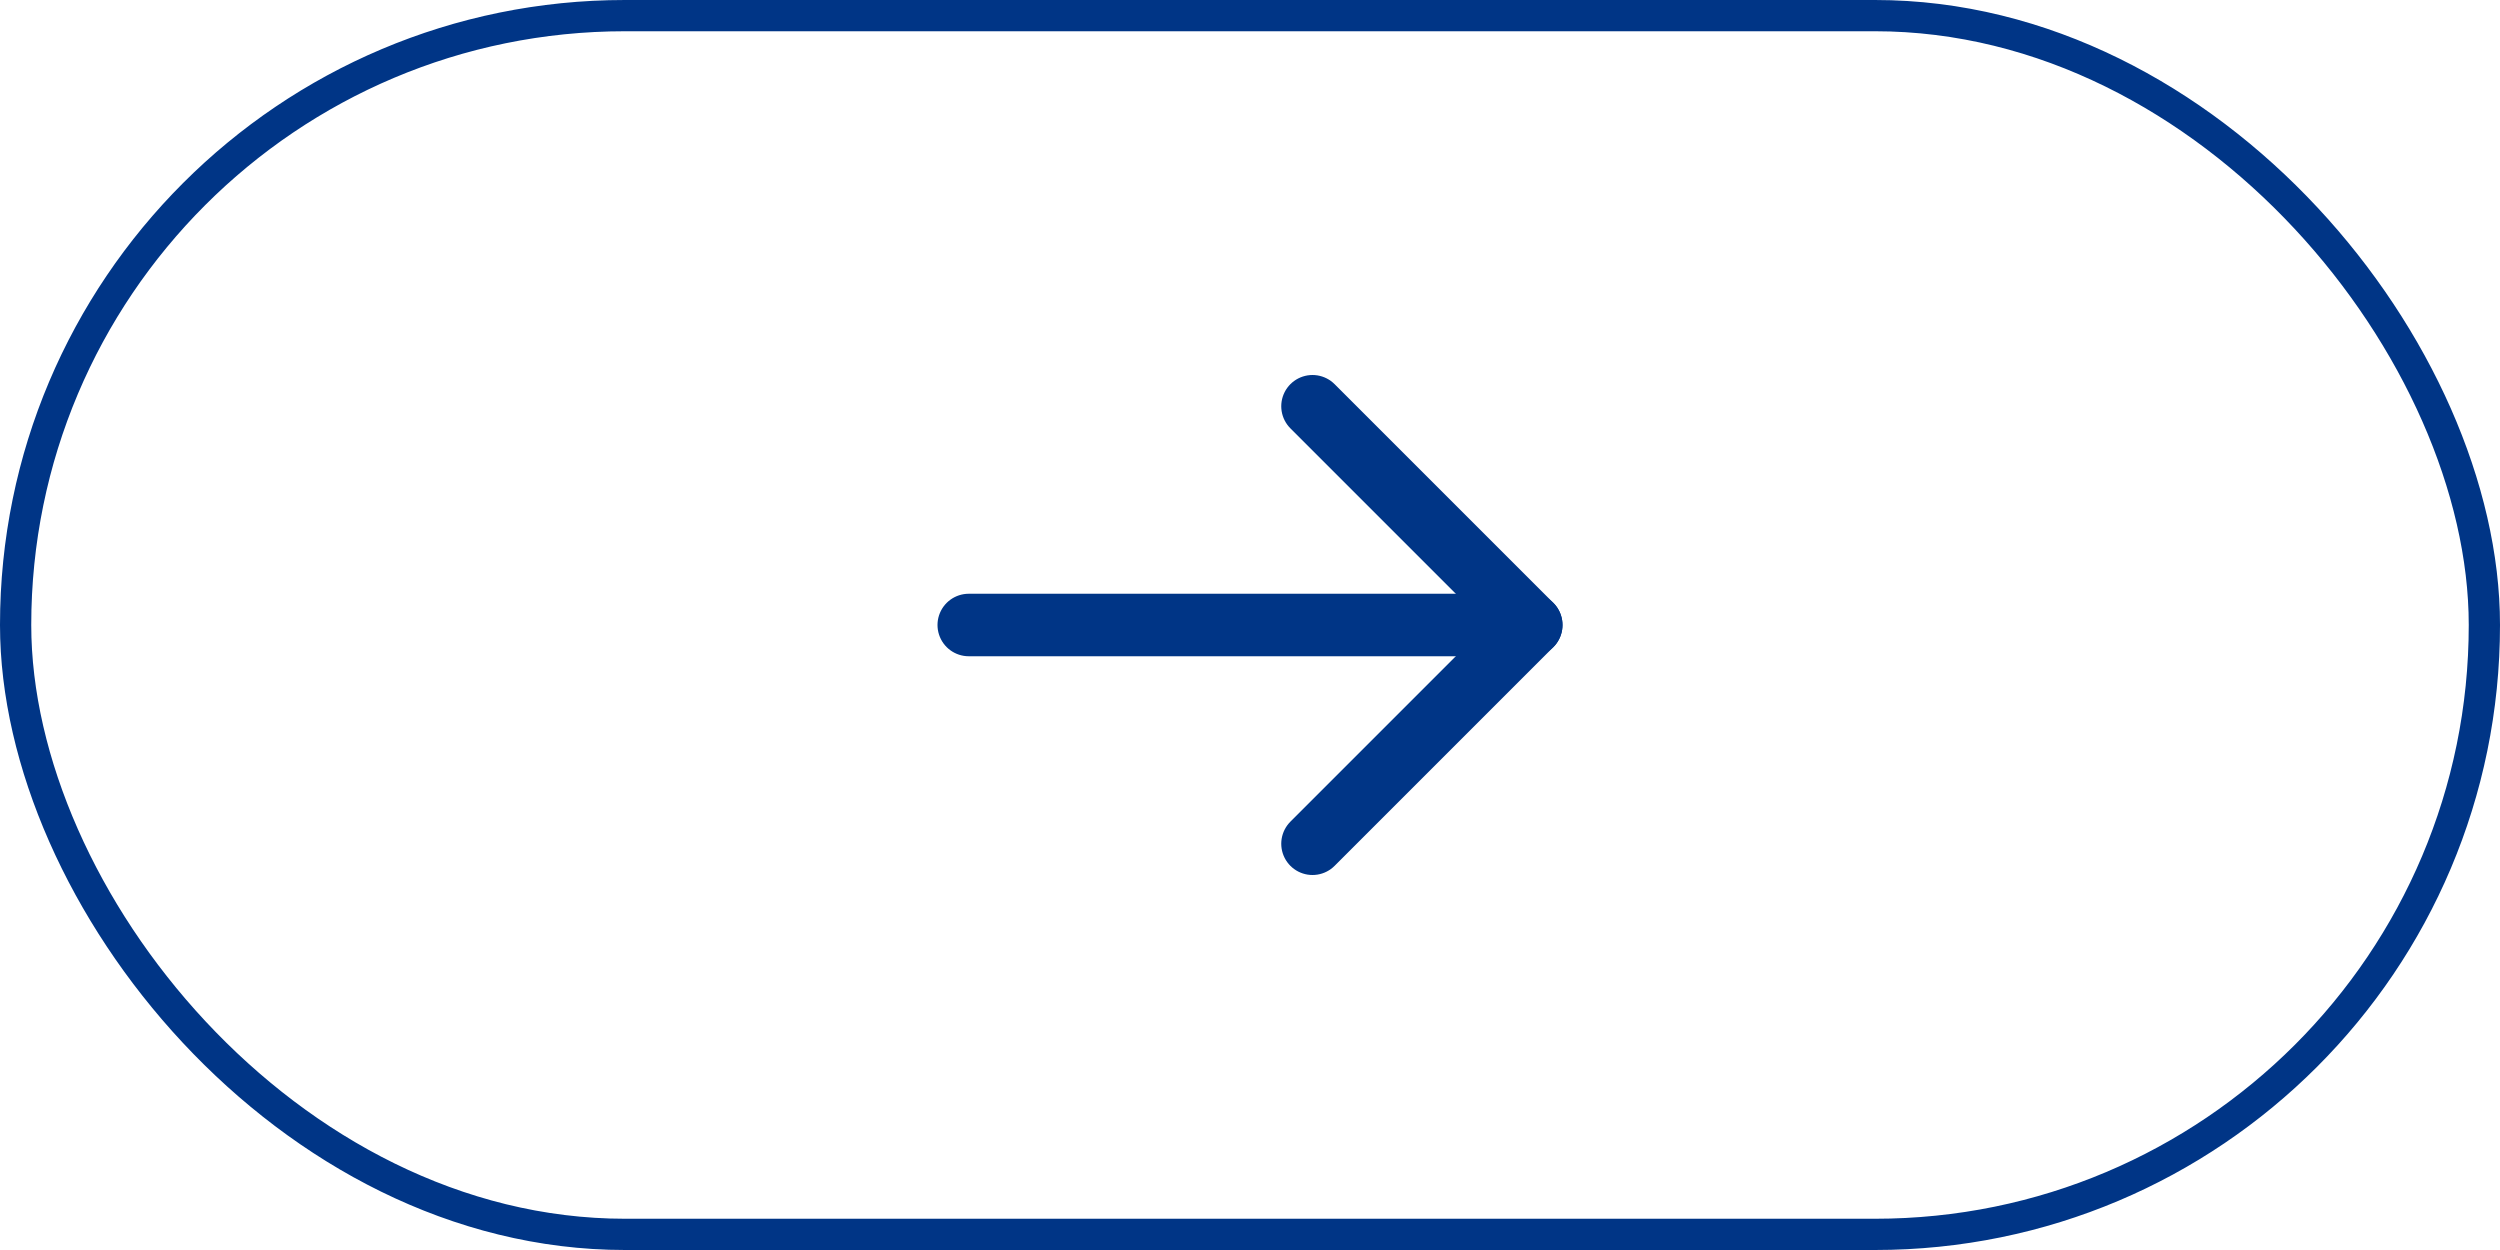
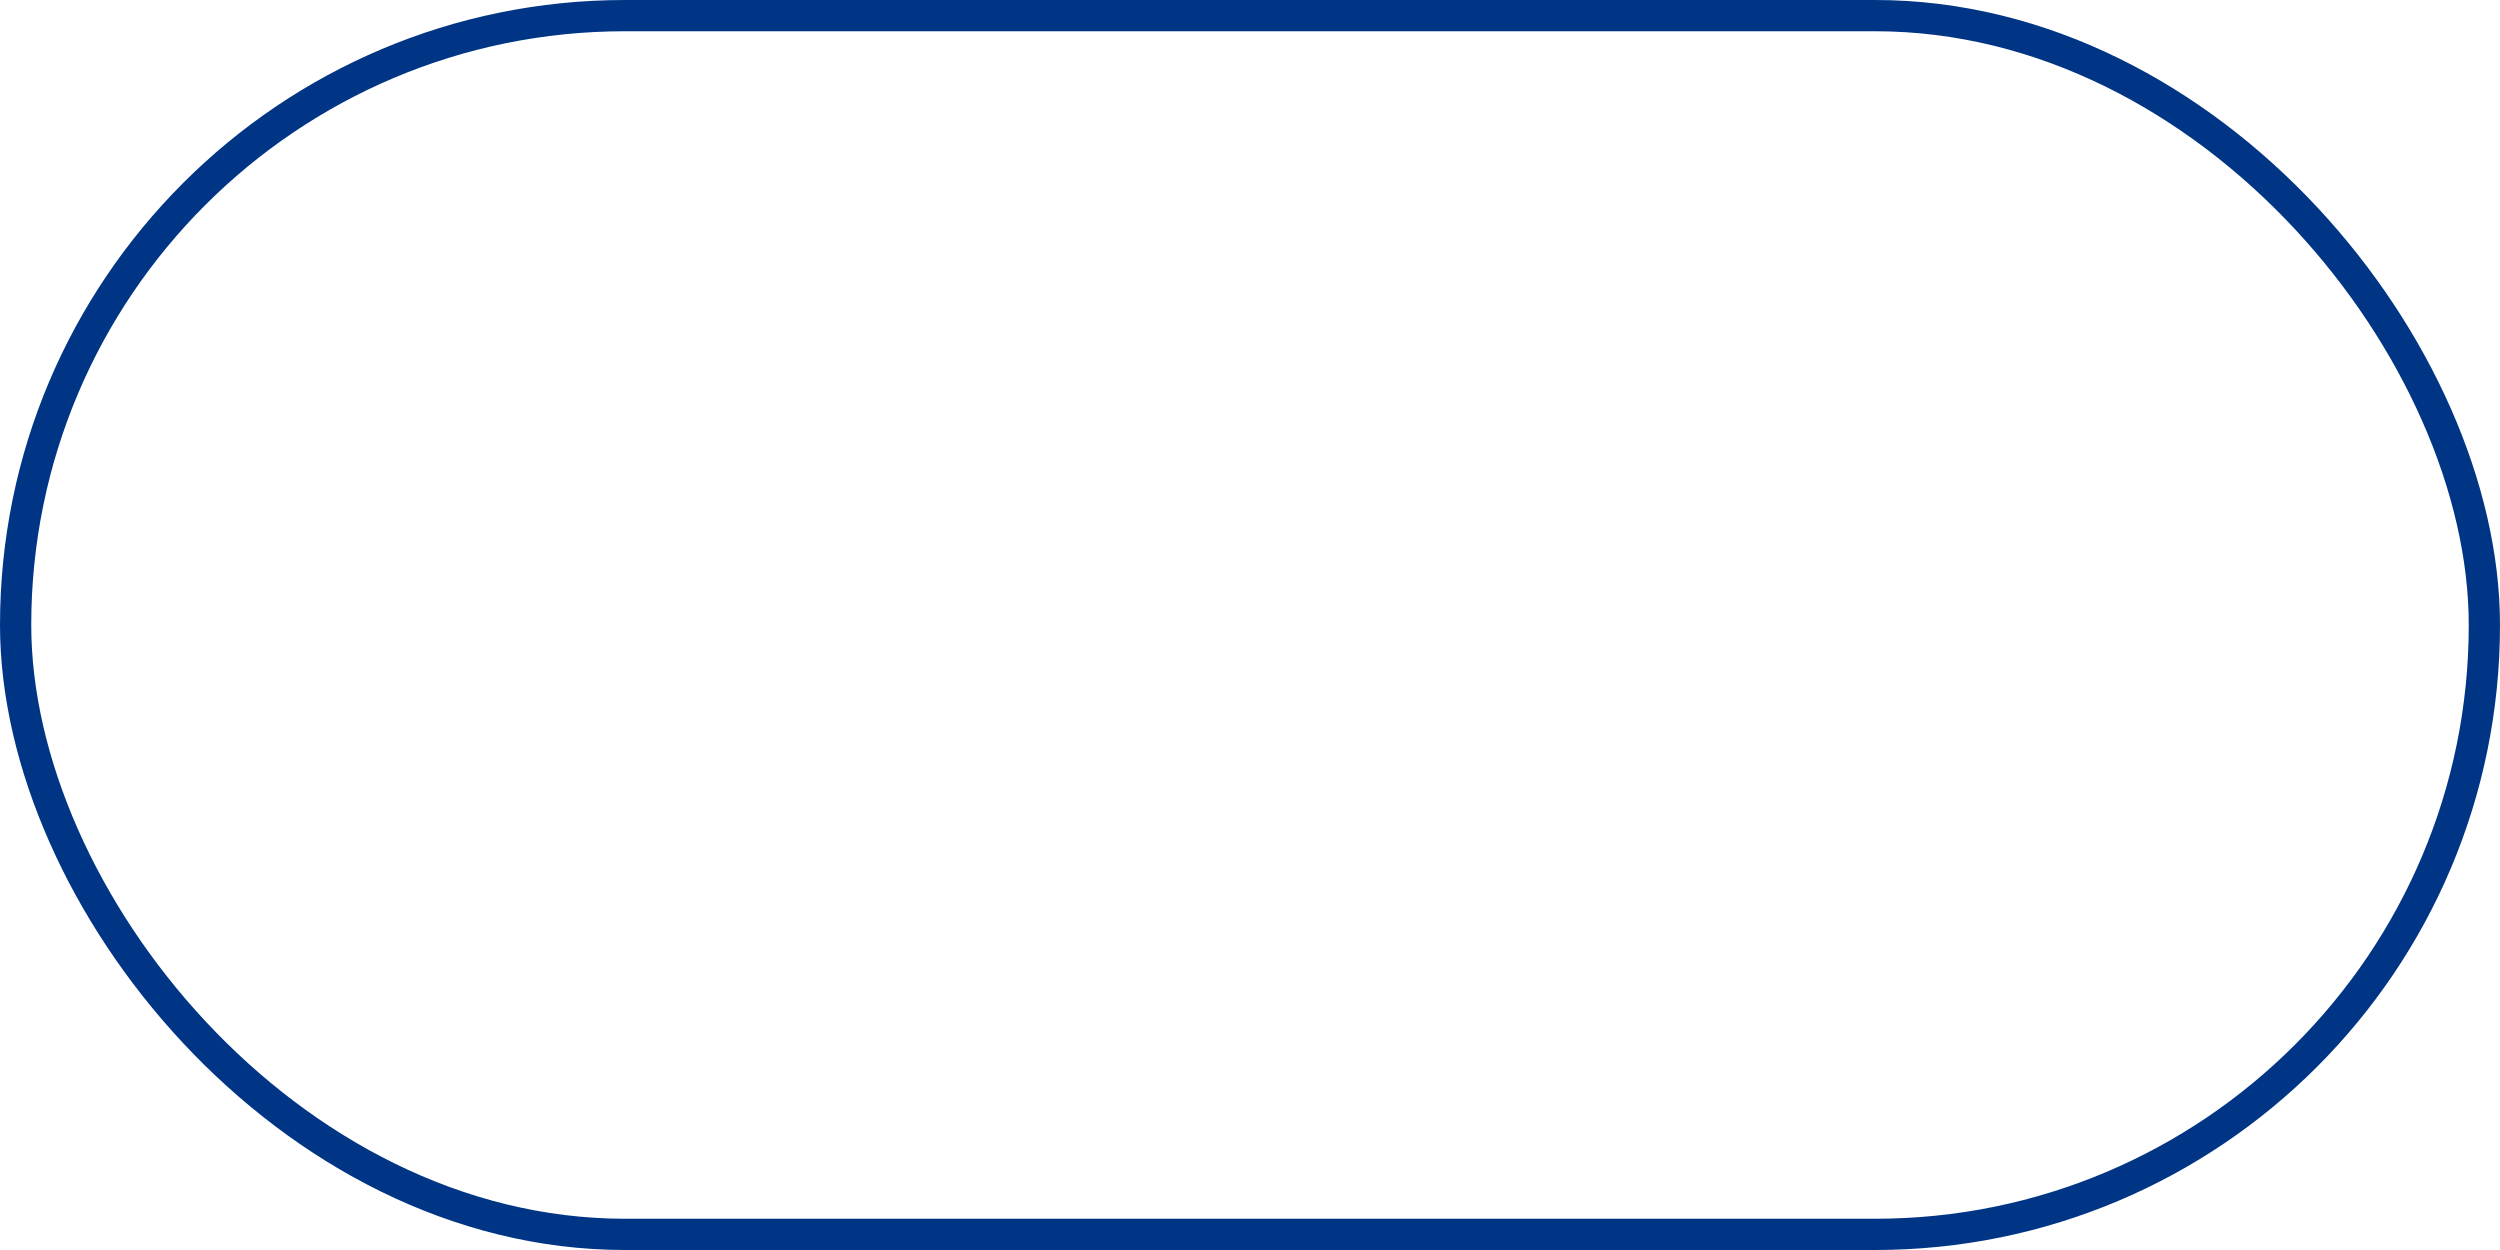
<svg xmlns="http://www.w3.org/2000/svg" width="80" height="40" viewBox="0 0 80 40" fill="none">
  <rect x="0.5" y="0.5" width="79" height="39" rx="19.5" stroke="#003586" />
  <g clip-path="url(#clip0_616_1807)">
-     <path d="M49 20L31 20" stroke="#003586" stroke-width="2" stroke-linecap="round" stroke-linejoin="round" />
-     <path d="M42 27L49 20L42 13" stroke="#003586" stroke-width="2" stroke-linecap="round" stroke-linejoin="round" />
-   </g>
+     </g>
  <defs>
    <clipPath id="clip0_616_1807">
-       <rect width="24" height="24" fill="white" transform="translate(28 8)" />
-     </clipPath>
+       </clipPath>
  </defs>
</svg>